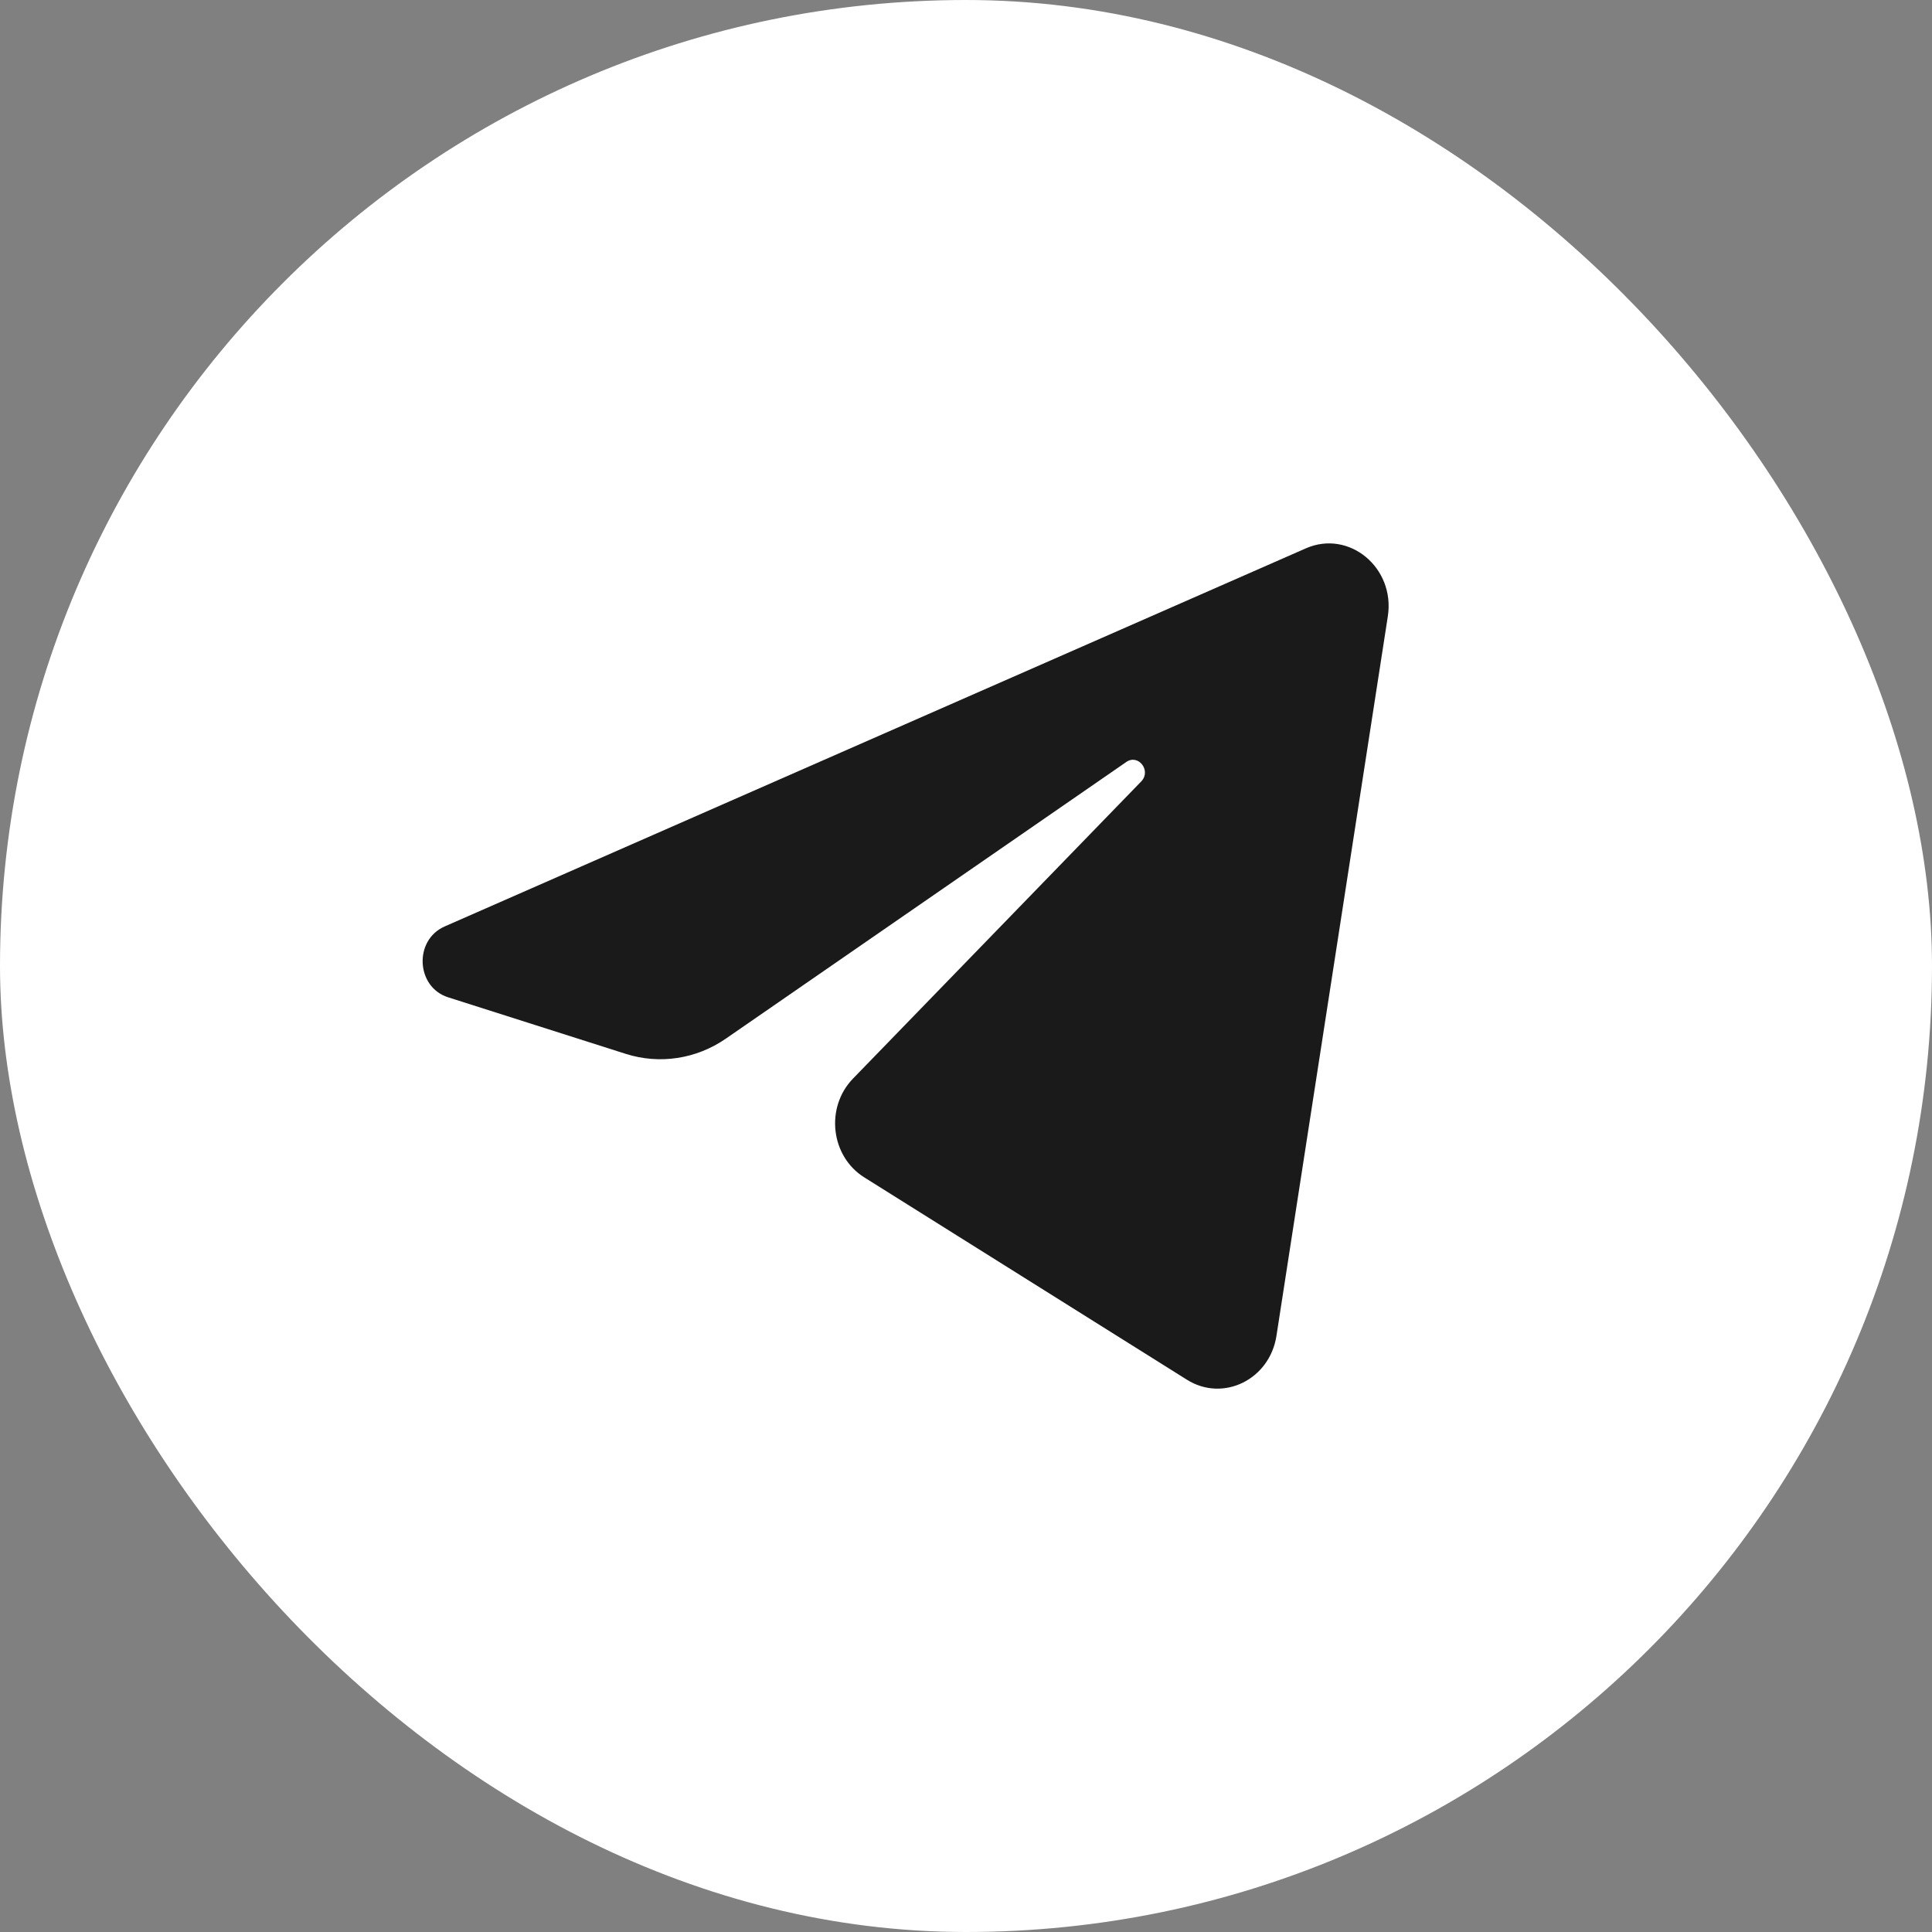
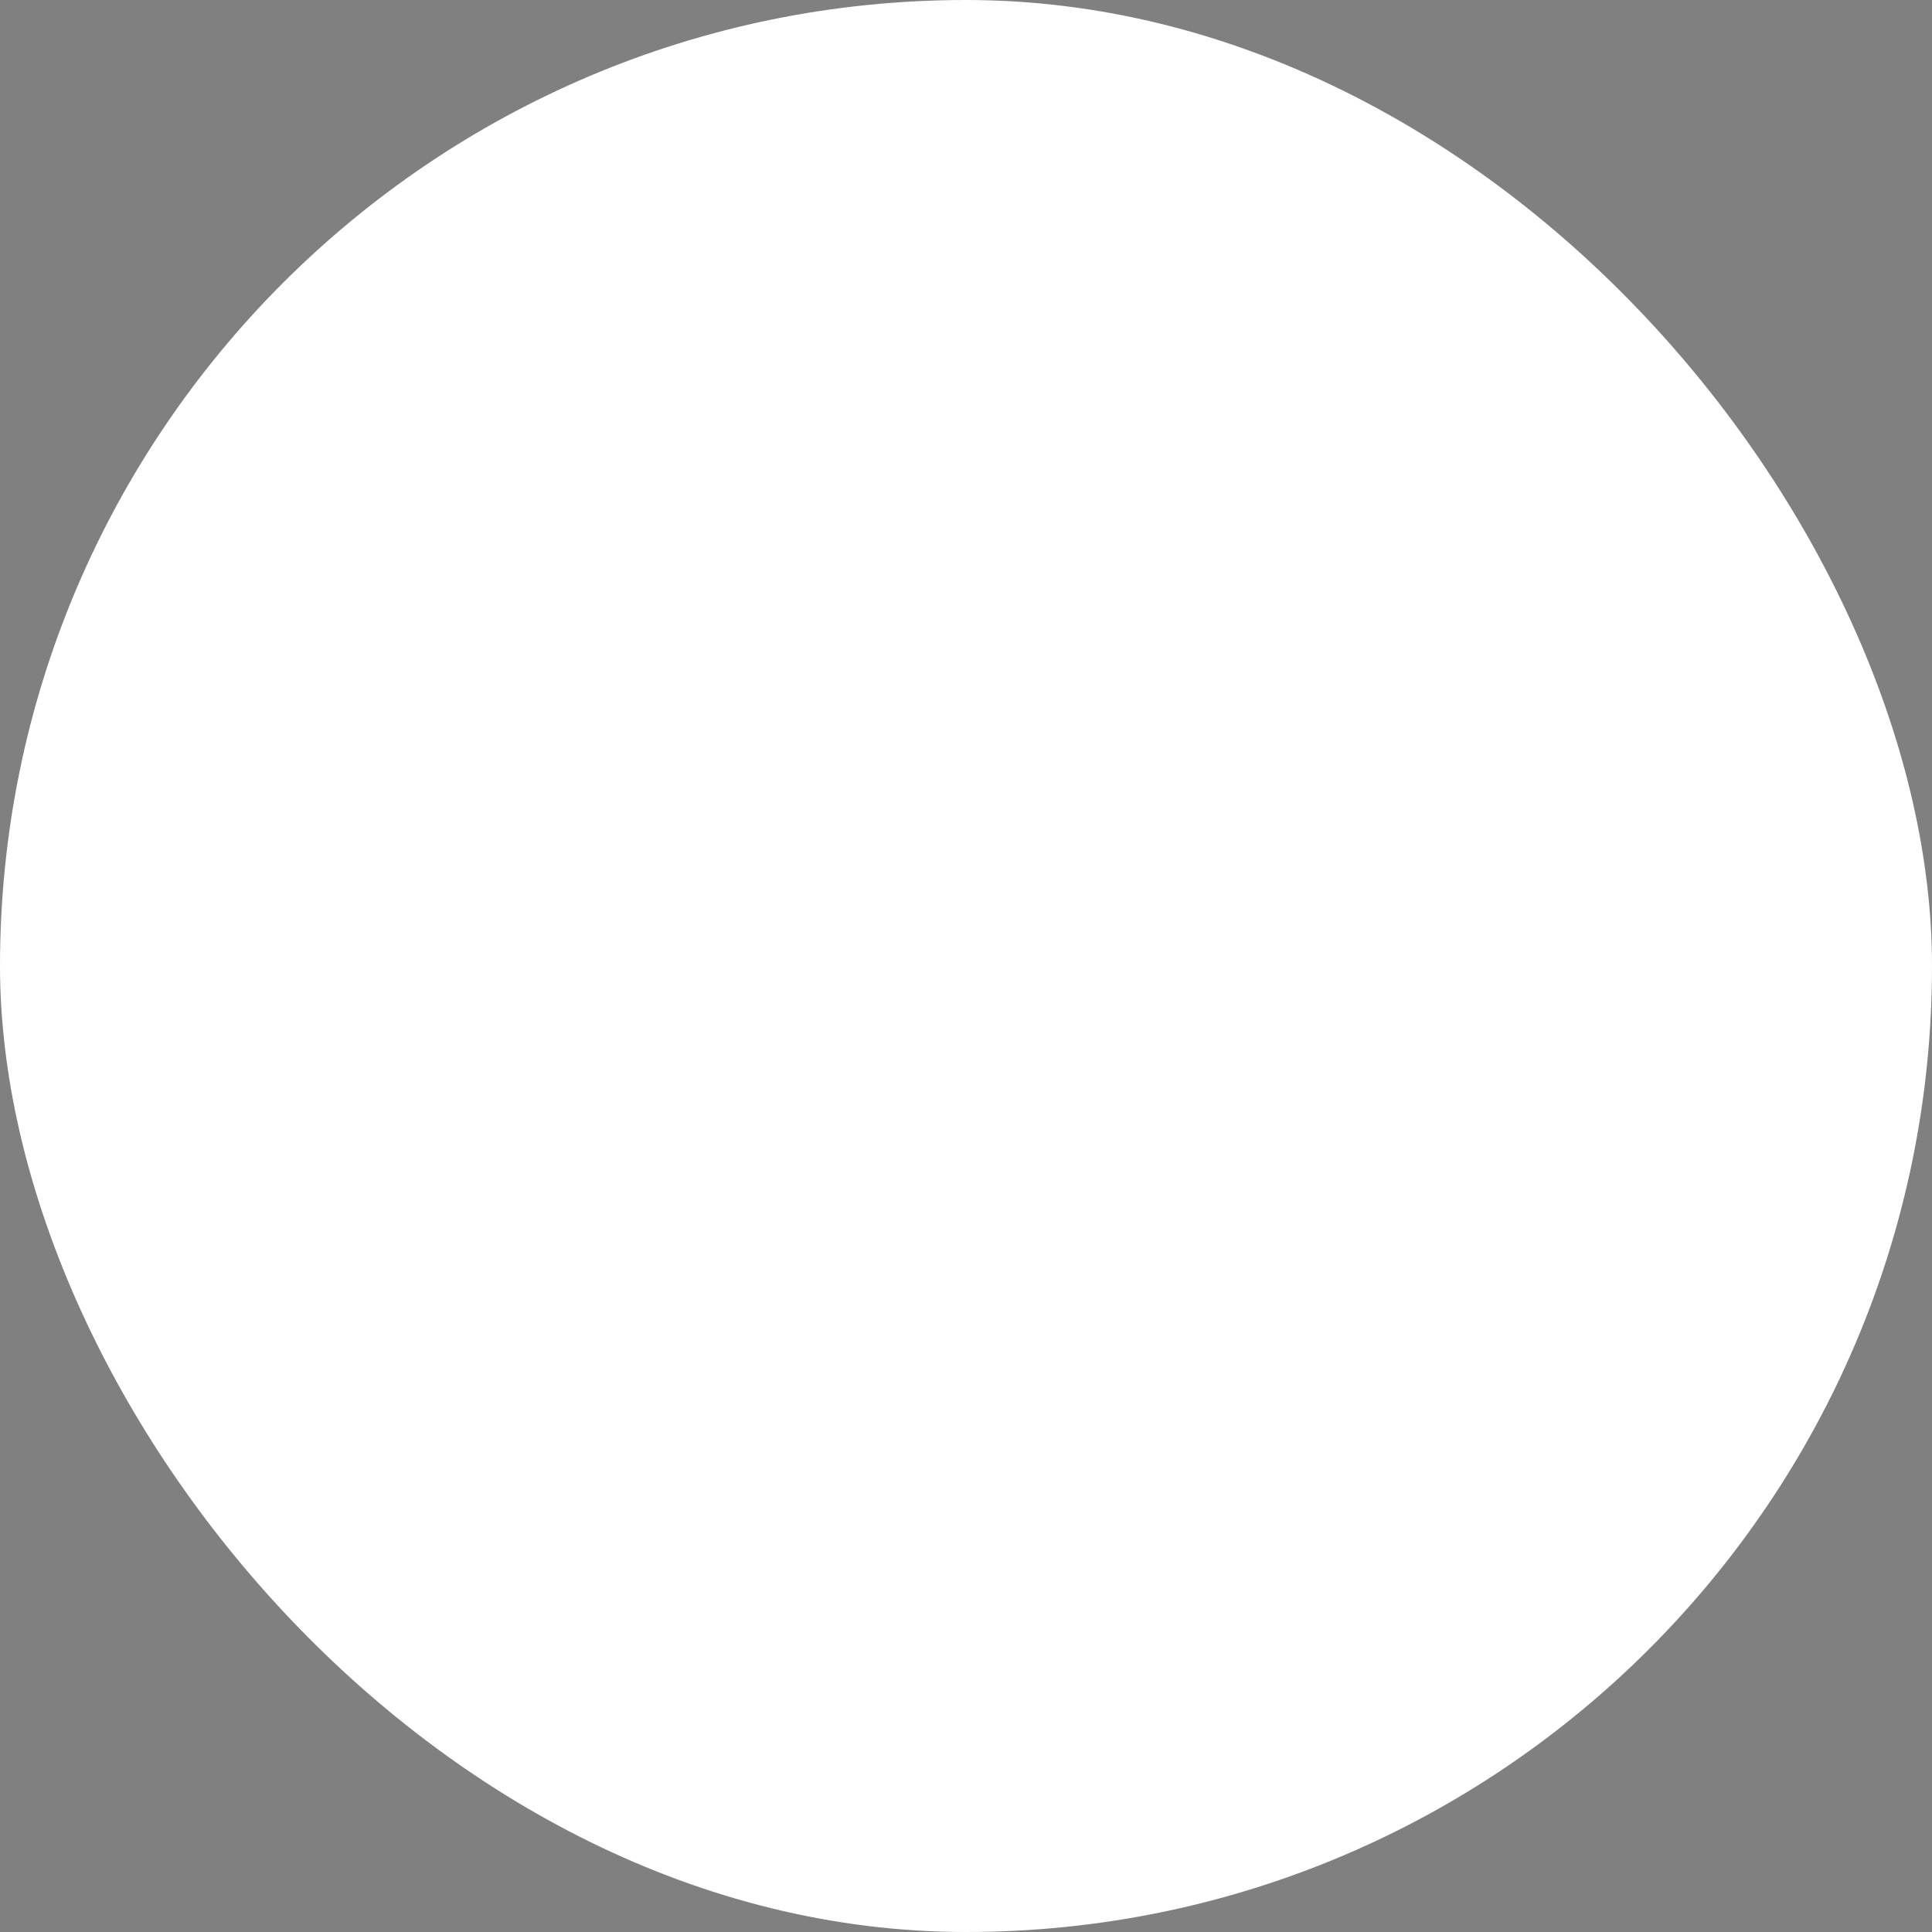
<svg xmlns="http://www.w3.org/2000/svg" width="96" height="96" viewBox="0 0 96 96" fill="none">
  <rect x="0" y="0" width="96" height="96" fill="#808080" stroke="none" />
  <rect width="96" height="96" rx="48" fill="white" />
-   <path d="M68.96 30.627C69.335 28.211 67.037 26.304 64.888 27.247L22.095 46.035C20.554 46.712 20.667 49.046 22.265 49.555L31.09 52.365C32.775 52.901 34.598 52.624 36.069 51.608L55.966 37.862C56.566 37.447 57.22 38.3 56.707 38.829L42.385 53.595C40.996 55.027 41.272 57.455 42.943 58.502L58.978 68.558C60.776 69.686 63.09 68.553 63.426 66.379L68.96 30.627Z" fill="#1A1A1A" />
</svg>